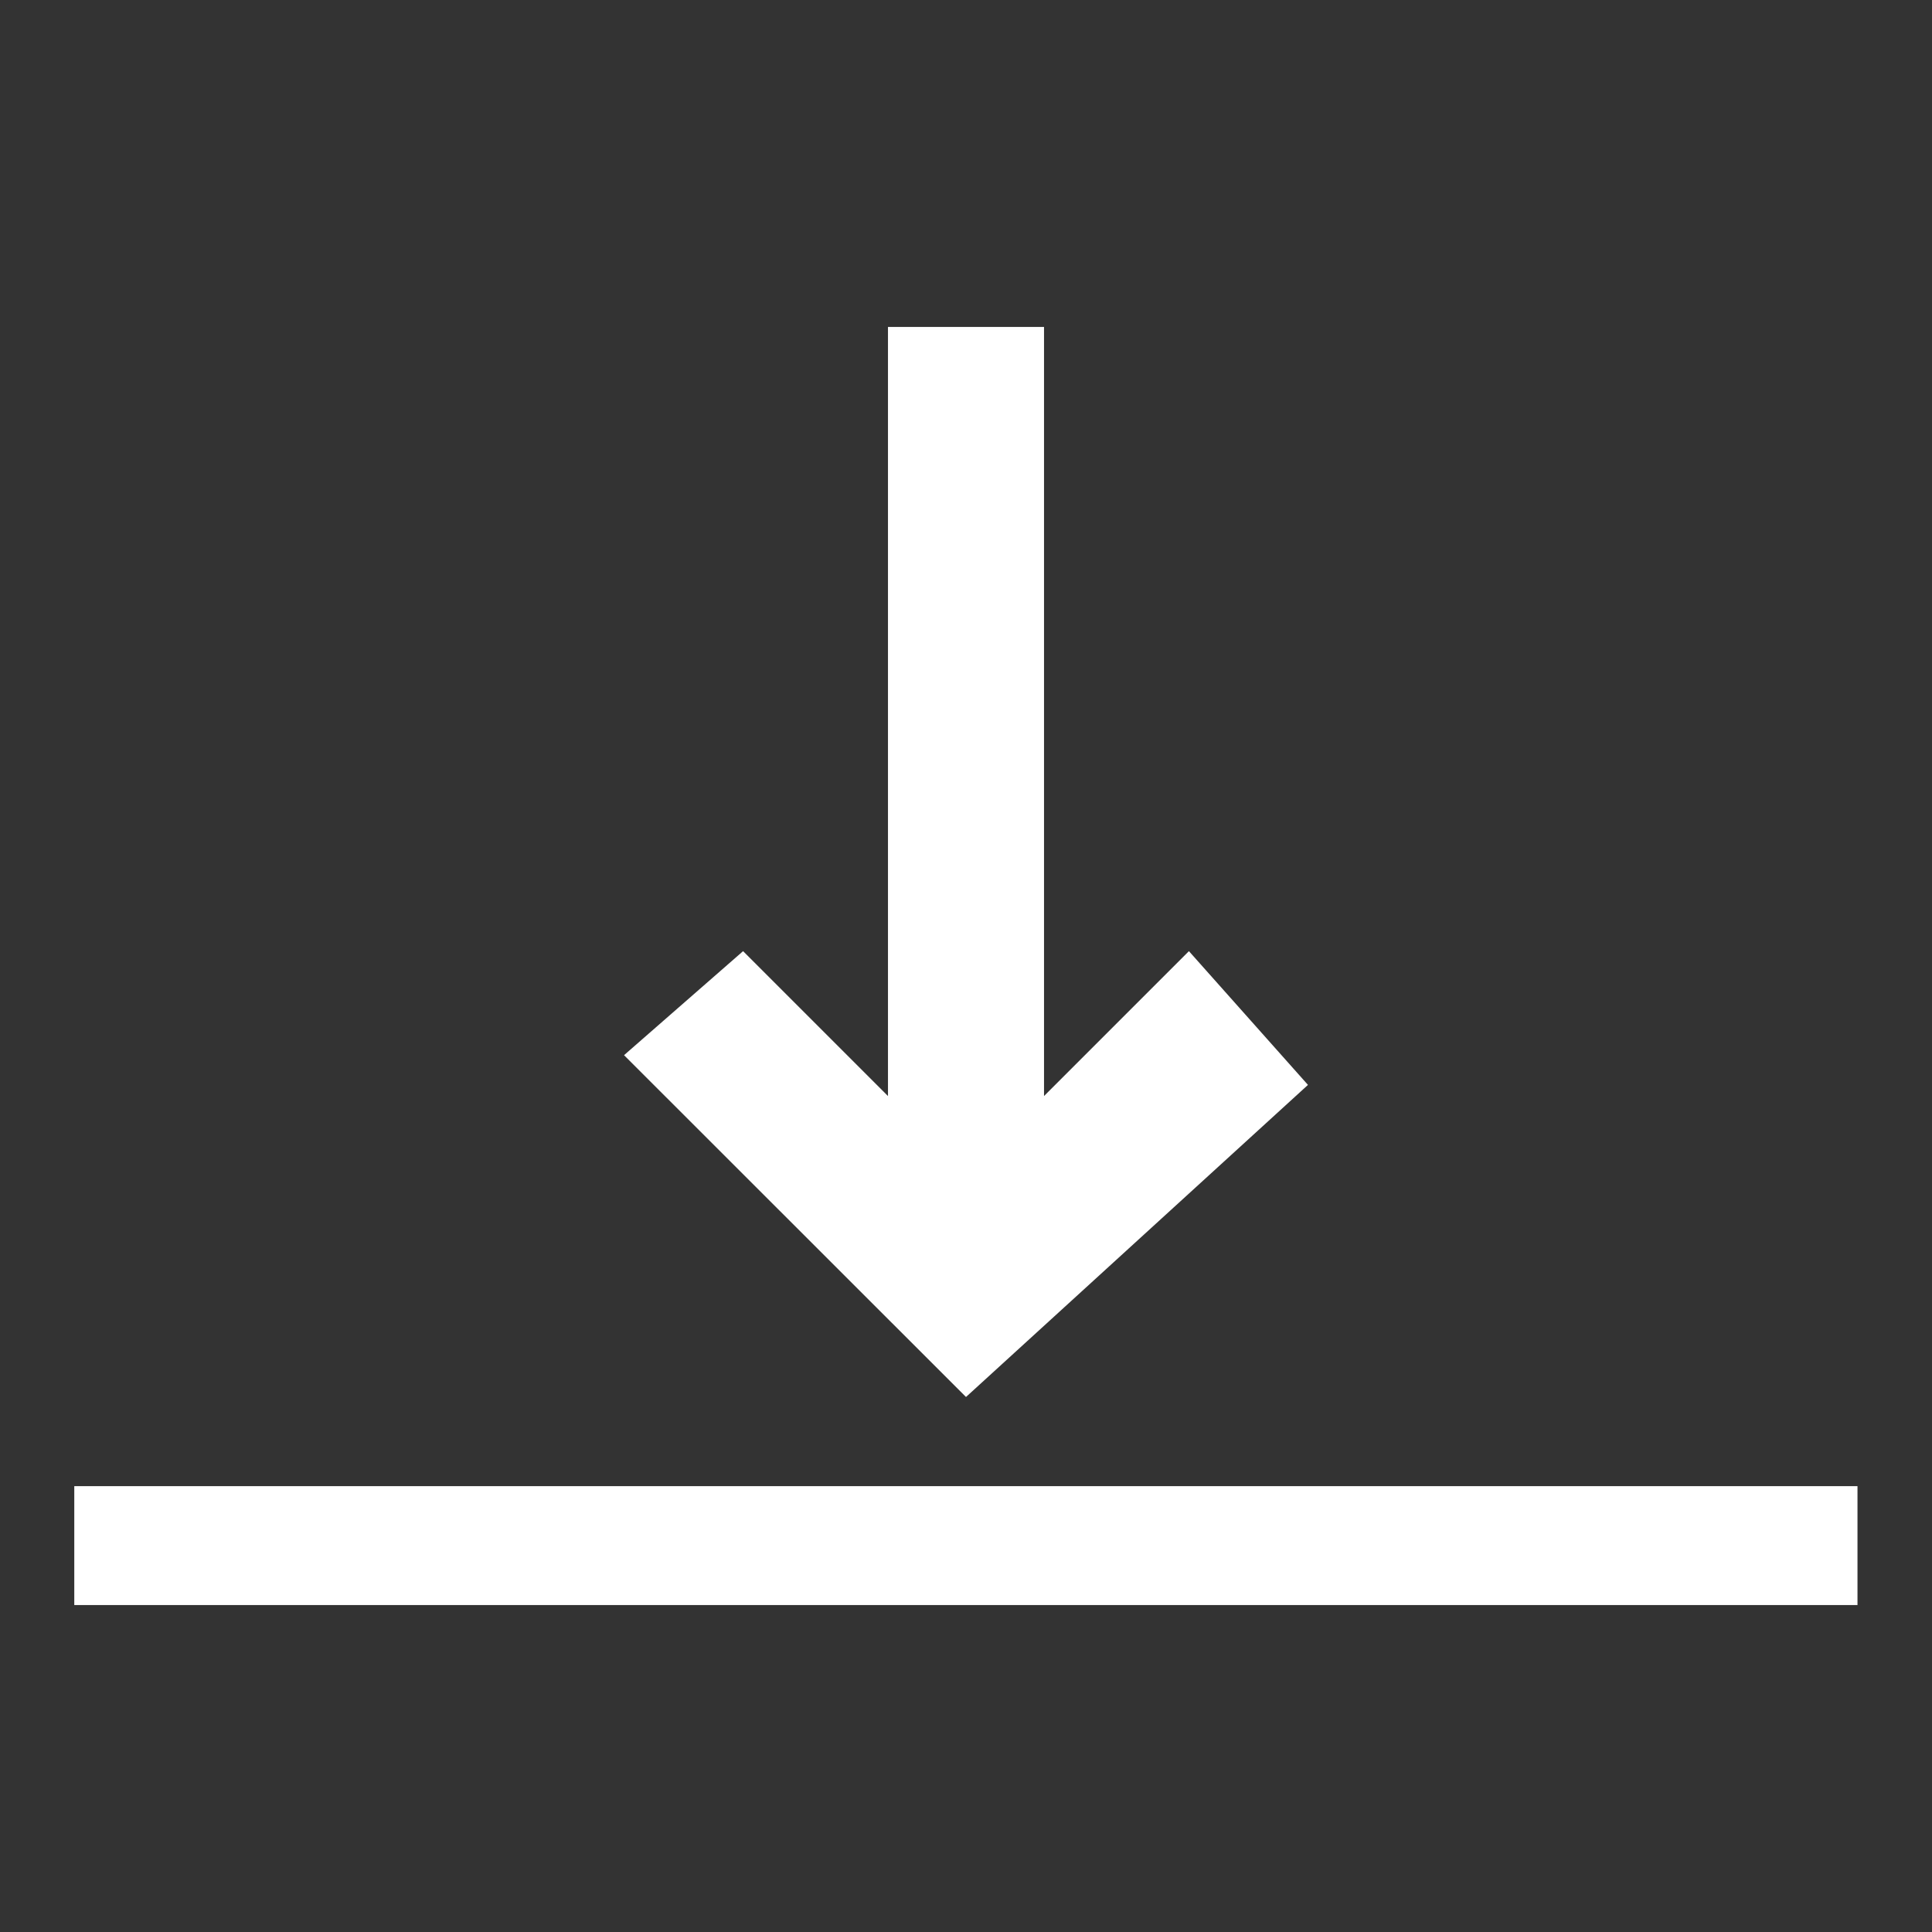
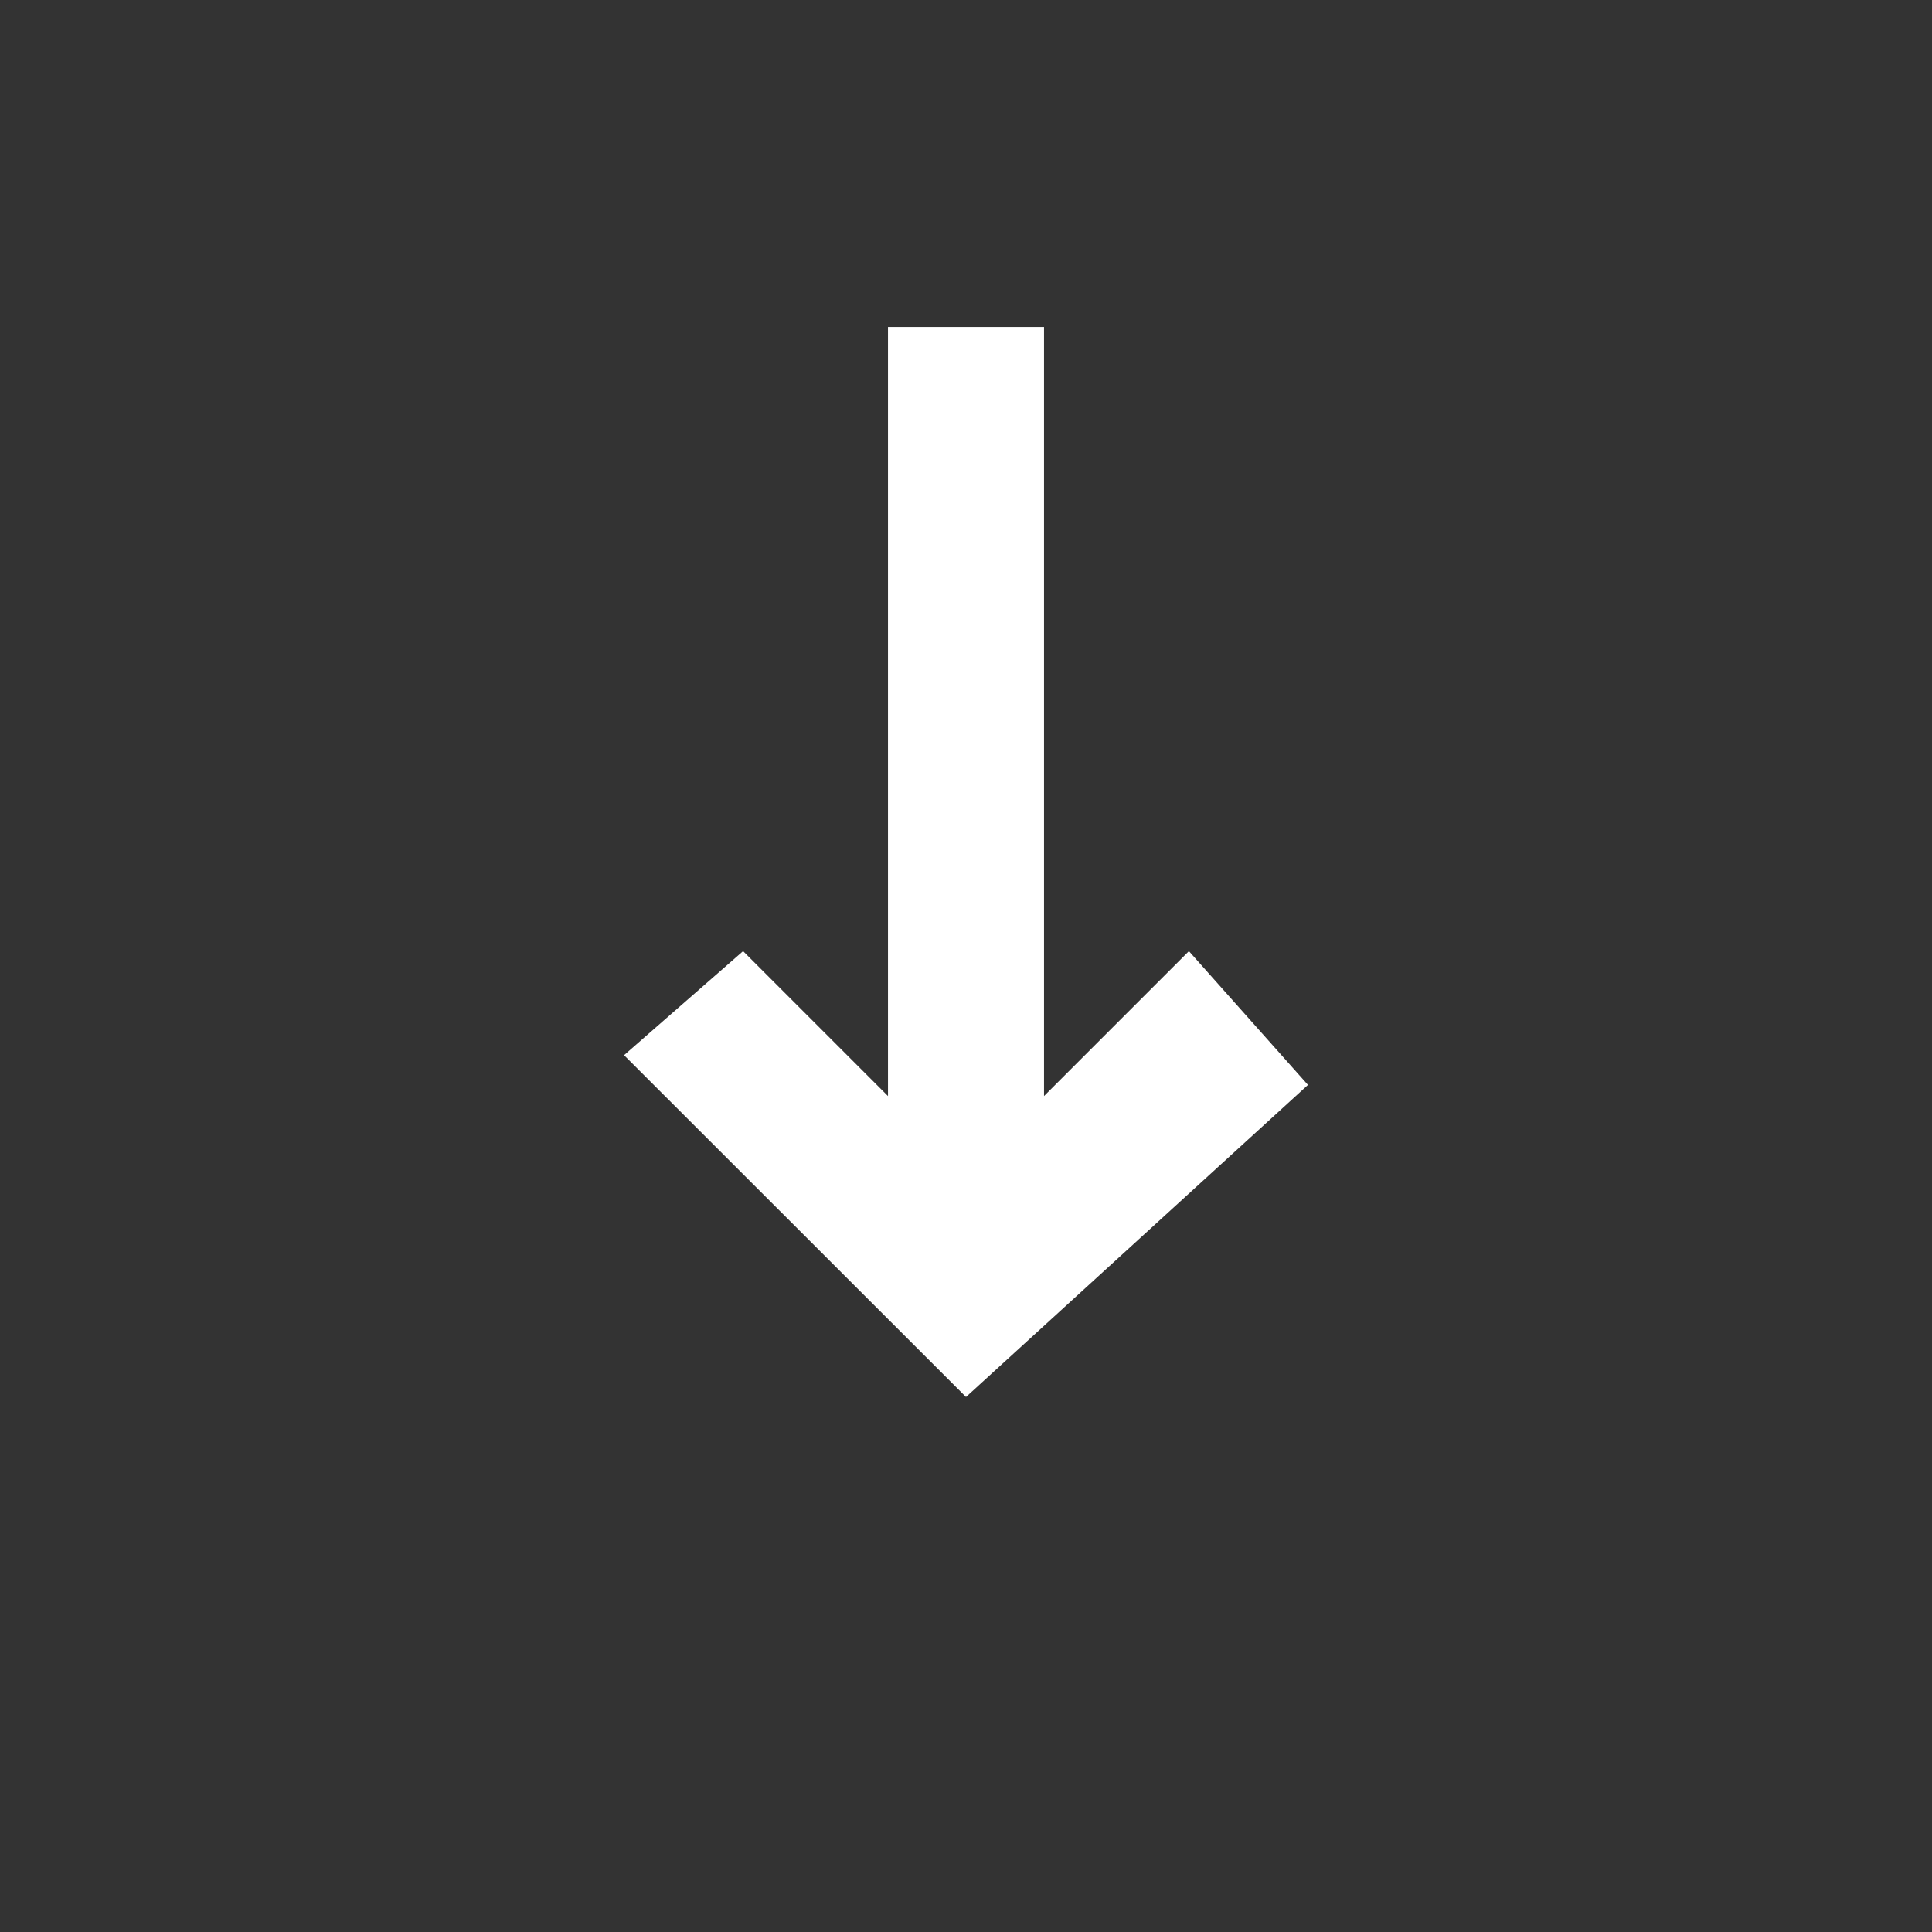
<svg xmlns="http://www.w3.org/2000/svg" width="100%" height="100%" viewBox="0 0 65 65" version="1.1" xml:space="preserve" style="fill-rule:evenodd;clip-rule:evenodd;stroke-linejoin:round;stroke-miterlimit:2;">
  <rect x="0" y="0" width="65" height="65" fill="#333333" stroke="none" />
  <g transform="matrix(6.12323e-17,1,-1,6.12323e-17,70.5,6.5)">
    <g transform="matrix(6.80359e-17,-1.111,1,6.12323e-17,-5.5,74.667)">
-       <rect x="6" y="49" width="54" height="4" style="fill:white;" />
-     </g>
+       </g>
    <g transform="matrix(1.125,0,0,15,0,-539.5)">
      <path d="M4,38.675L4,38.325L27,38.325L22.667,38L26.667,37.733L36,38.5L25.778,39.267L22.667,39L27,38.675L4,38.675Z" style="fill:white;" />
    </g>
  </g>
</svg>